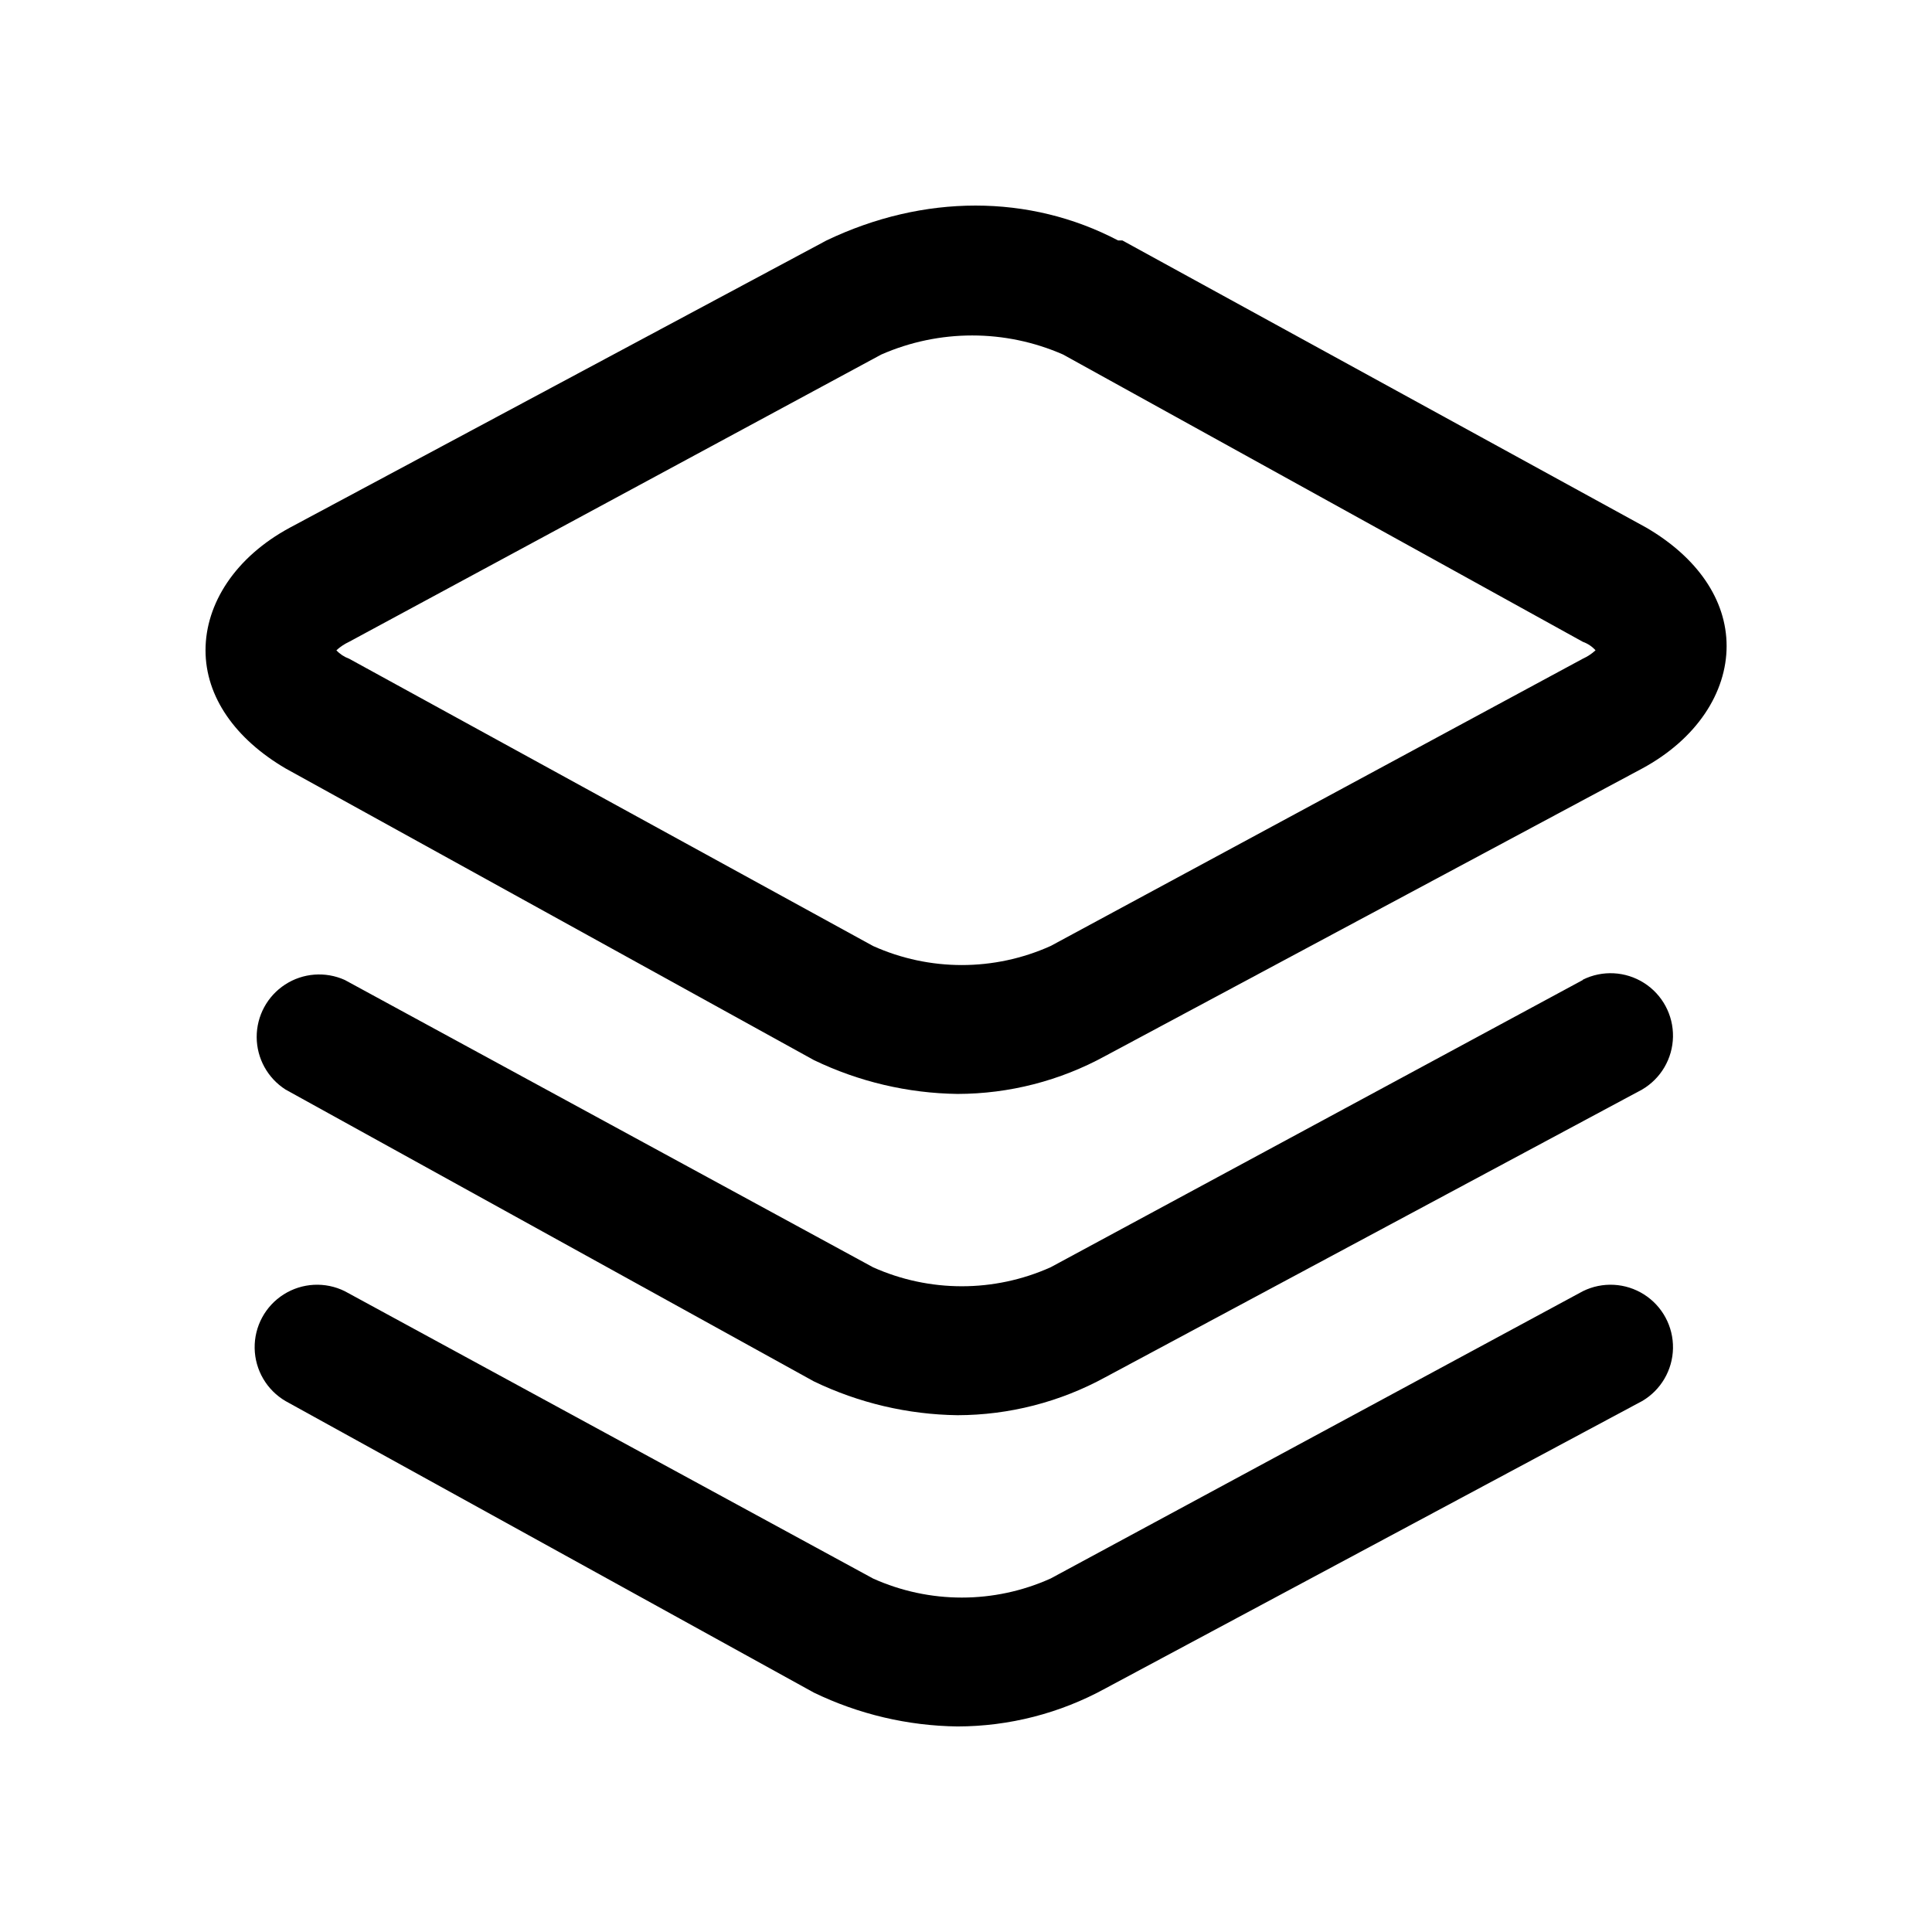
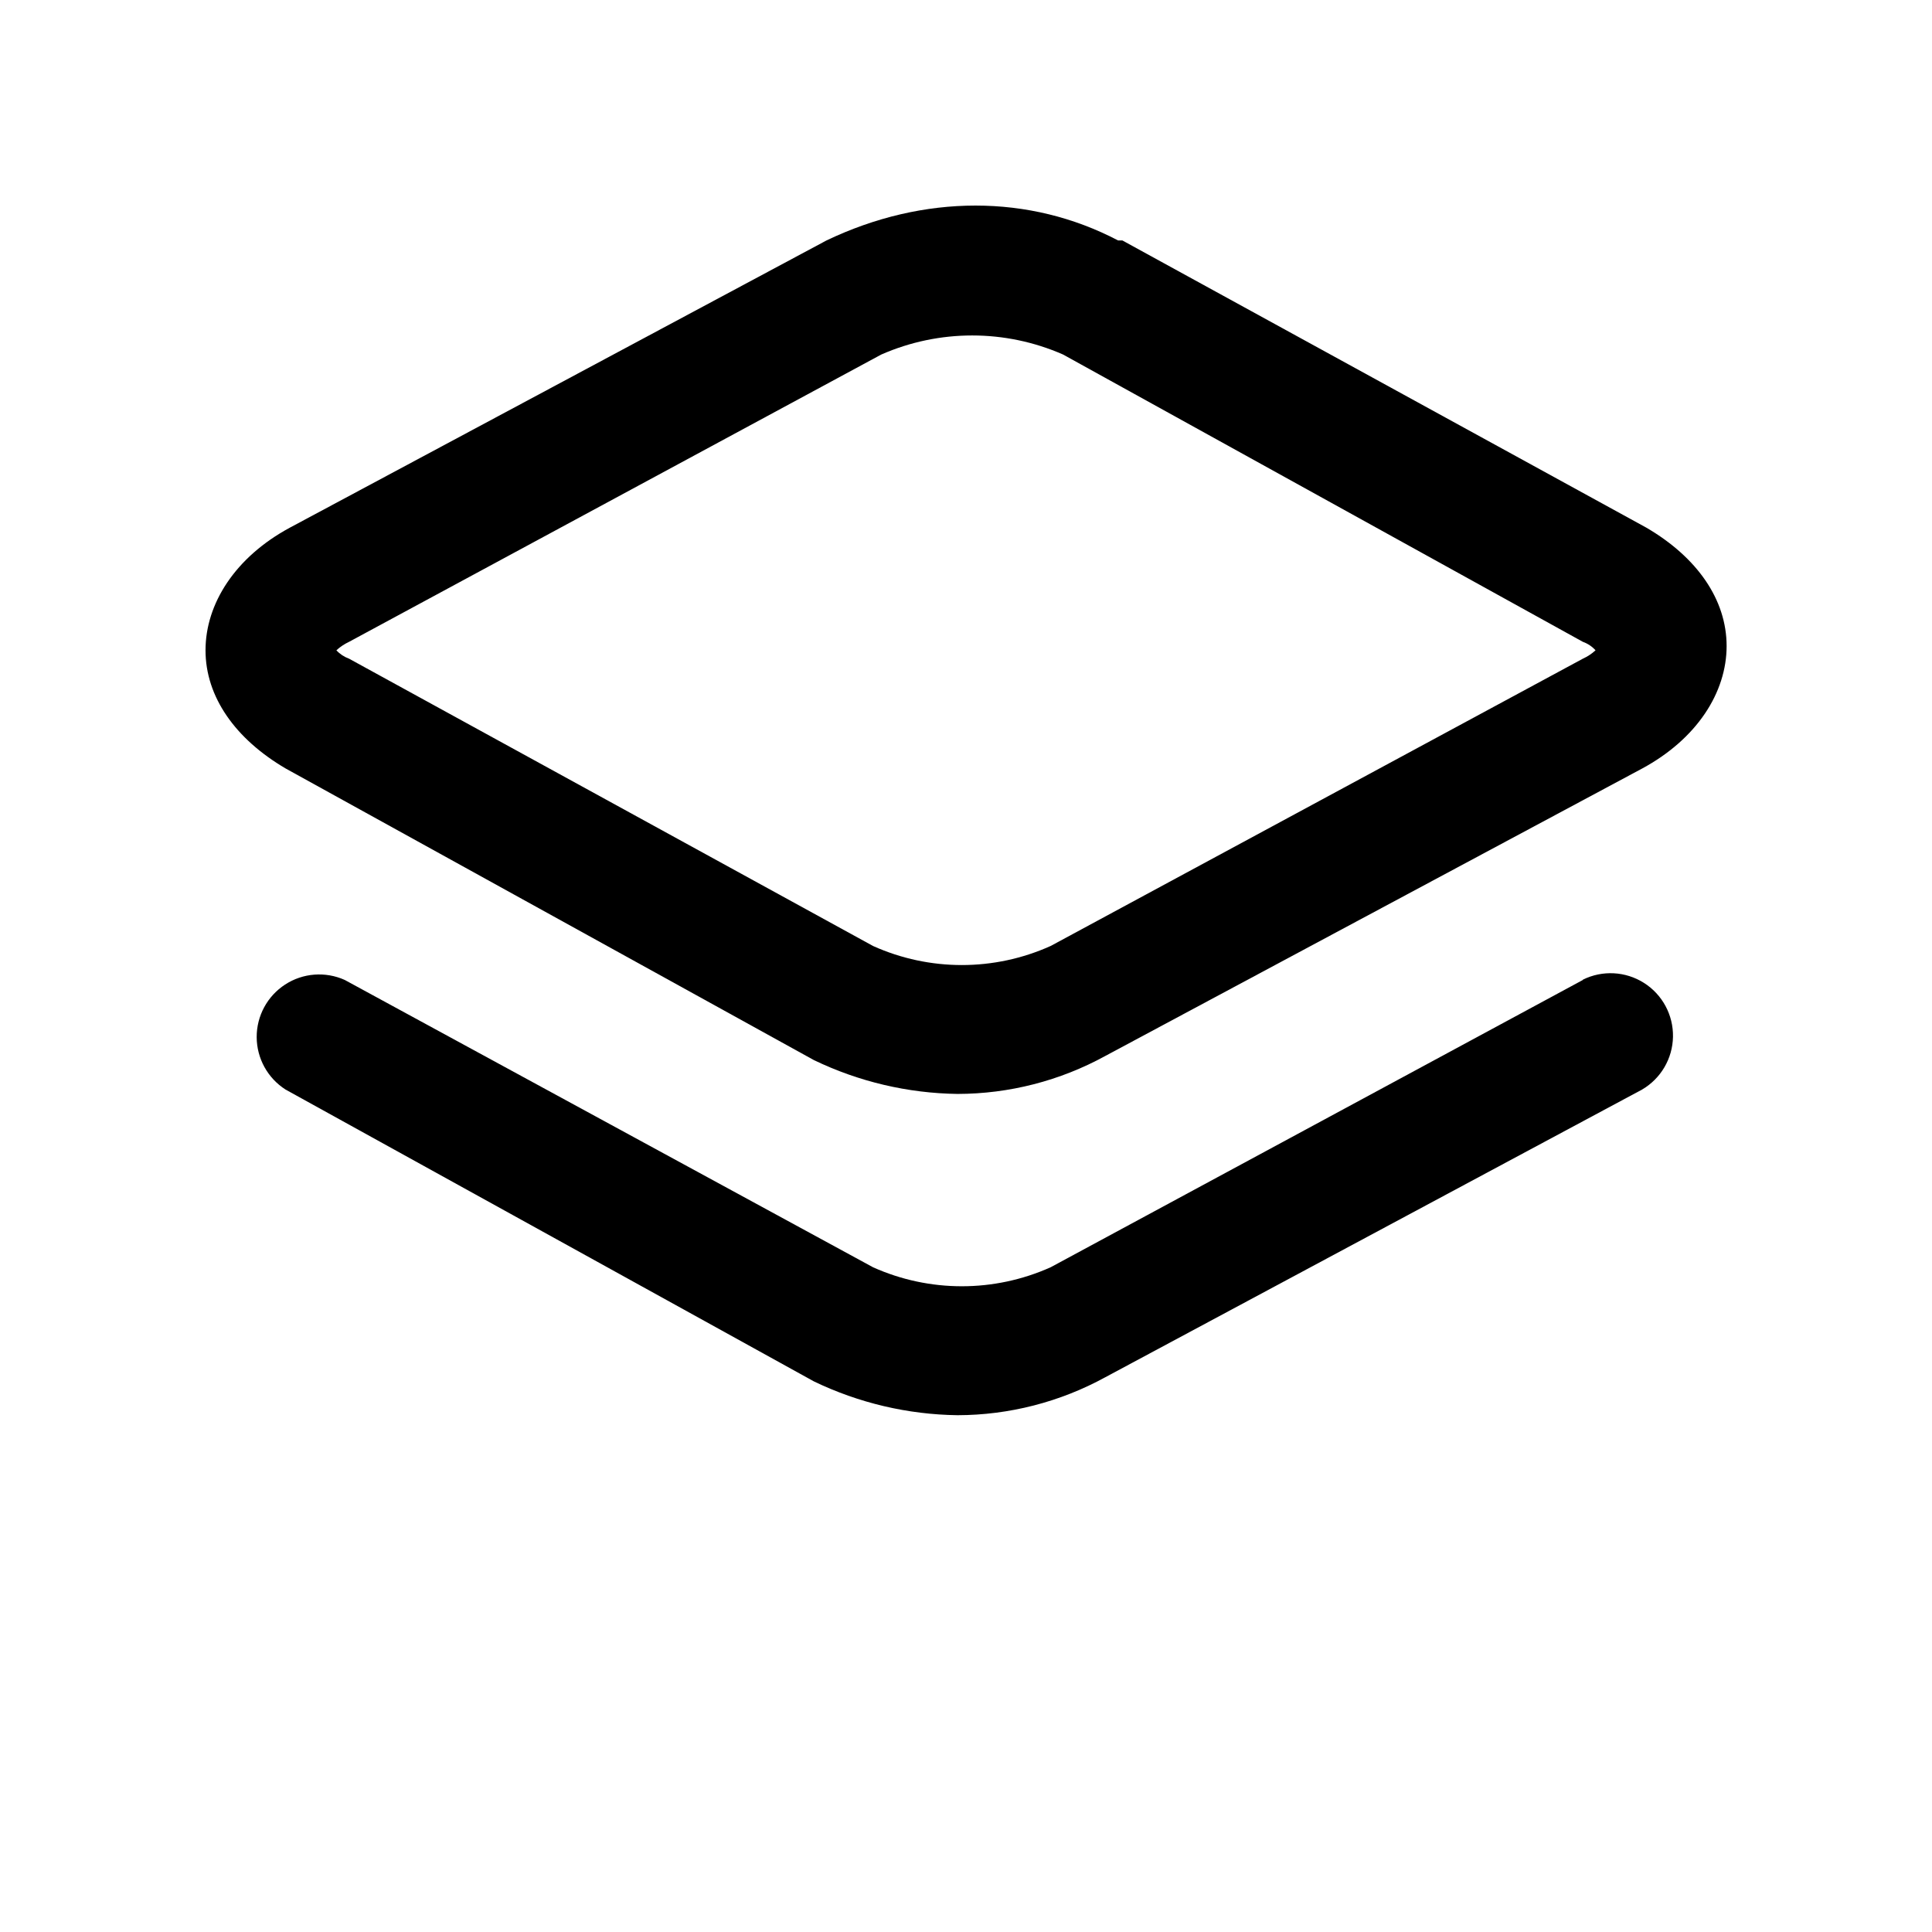
<svg xmlns="http://www.w3.org/2000/svg" fill="#000000" width="800px" height="800px" version="1.1" viewBox="144 144 512 512">
  <g>
-     <path d="m563.48 486.18-141.07 76.152v-0.004c-14.957 6.727-32.074 6.727-47.031 0l-140.01-76.148c-5.176-2.559-11.312-2.234-16.191 0.855s-7.793 8.496-7.691 14.27c0.102 5.773 3.207 11.078 8.188 13.996l140.01 77.258c11.879 5.738 24.871 8.801 38.062 8.969 13.703-0.02 27.18-3.484 39.195-10.078l142.23-76.152v0.004c4.984-2.918 8.086-8.223 8.188-13.996 0.102-5.773-2.812-11.18-7.691-14.27-4.879-3.09-11.016-3.414-16.191-0.855z" />
    <path d="m563.48 403.7-141.07 76.152v-0.004c-14.961 6.699-32.07 6.699-47.031 0l-140.01-76.148c-5.133-2.312-11.086-1.855-15.805 1.211-4.723 3.066-7.559 8.32-7.539 13.945 0.023 5.629 2.906 10.859 7.648 13.887l140.01 77.336c11.883 5.727 24.871 8.785 38.062 8.965 13.699-0.027 27.176-3.492 39.195-10.074l142.23-76.227c4.984-2.918 8.086-8.219 8.188-13.992 0.102-5.773-2.812-11.184-7.691-14.273-4.879-3.09-11.016-3.414-16.191-0.855z" />
    <path d="m580.31 283.84-138.88-76.125h-1.133c-23.504-12.316-51.488-12.316-77.258 0l-142.23 76.125c-14.512 7.836-22.344 20.18-22.344 32.496s7.883 23.504 21.262 31.336l139.96 77.262c11.883 5.727 24.871 8.785 38.062 8.969 13.703-0.02 27.18-3.484 39.195-10.078l142.23-76.152c14.508-7.836 22.395-20.152 22.395-32.469 0-12.316-7.836-23.527-21.262-31.363zm-16.828 34.715-141.07 76.152v-0.004c-14.957 6.727-32.074 6.727-47.031 0l-138.88-76.148c-1.277-0.461-2.426-1.219-3.352-2.219 0.996-0.914 2.129-1.668 3.352-2.242l141.07-76.152v0.004c15.344-6.727 32.797-6.727 48.141 0l137.77 76.148c1.285 0.457 2.438 1.227 3.352 2.242-0.992 0.914-2.125 1.664-3.352 2.219z" />
  </g>
</svg>